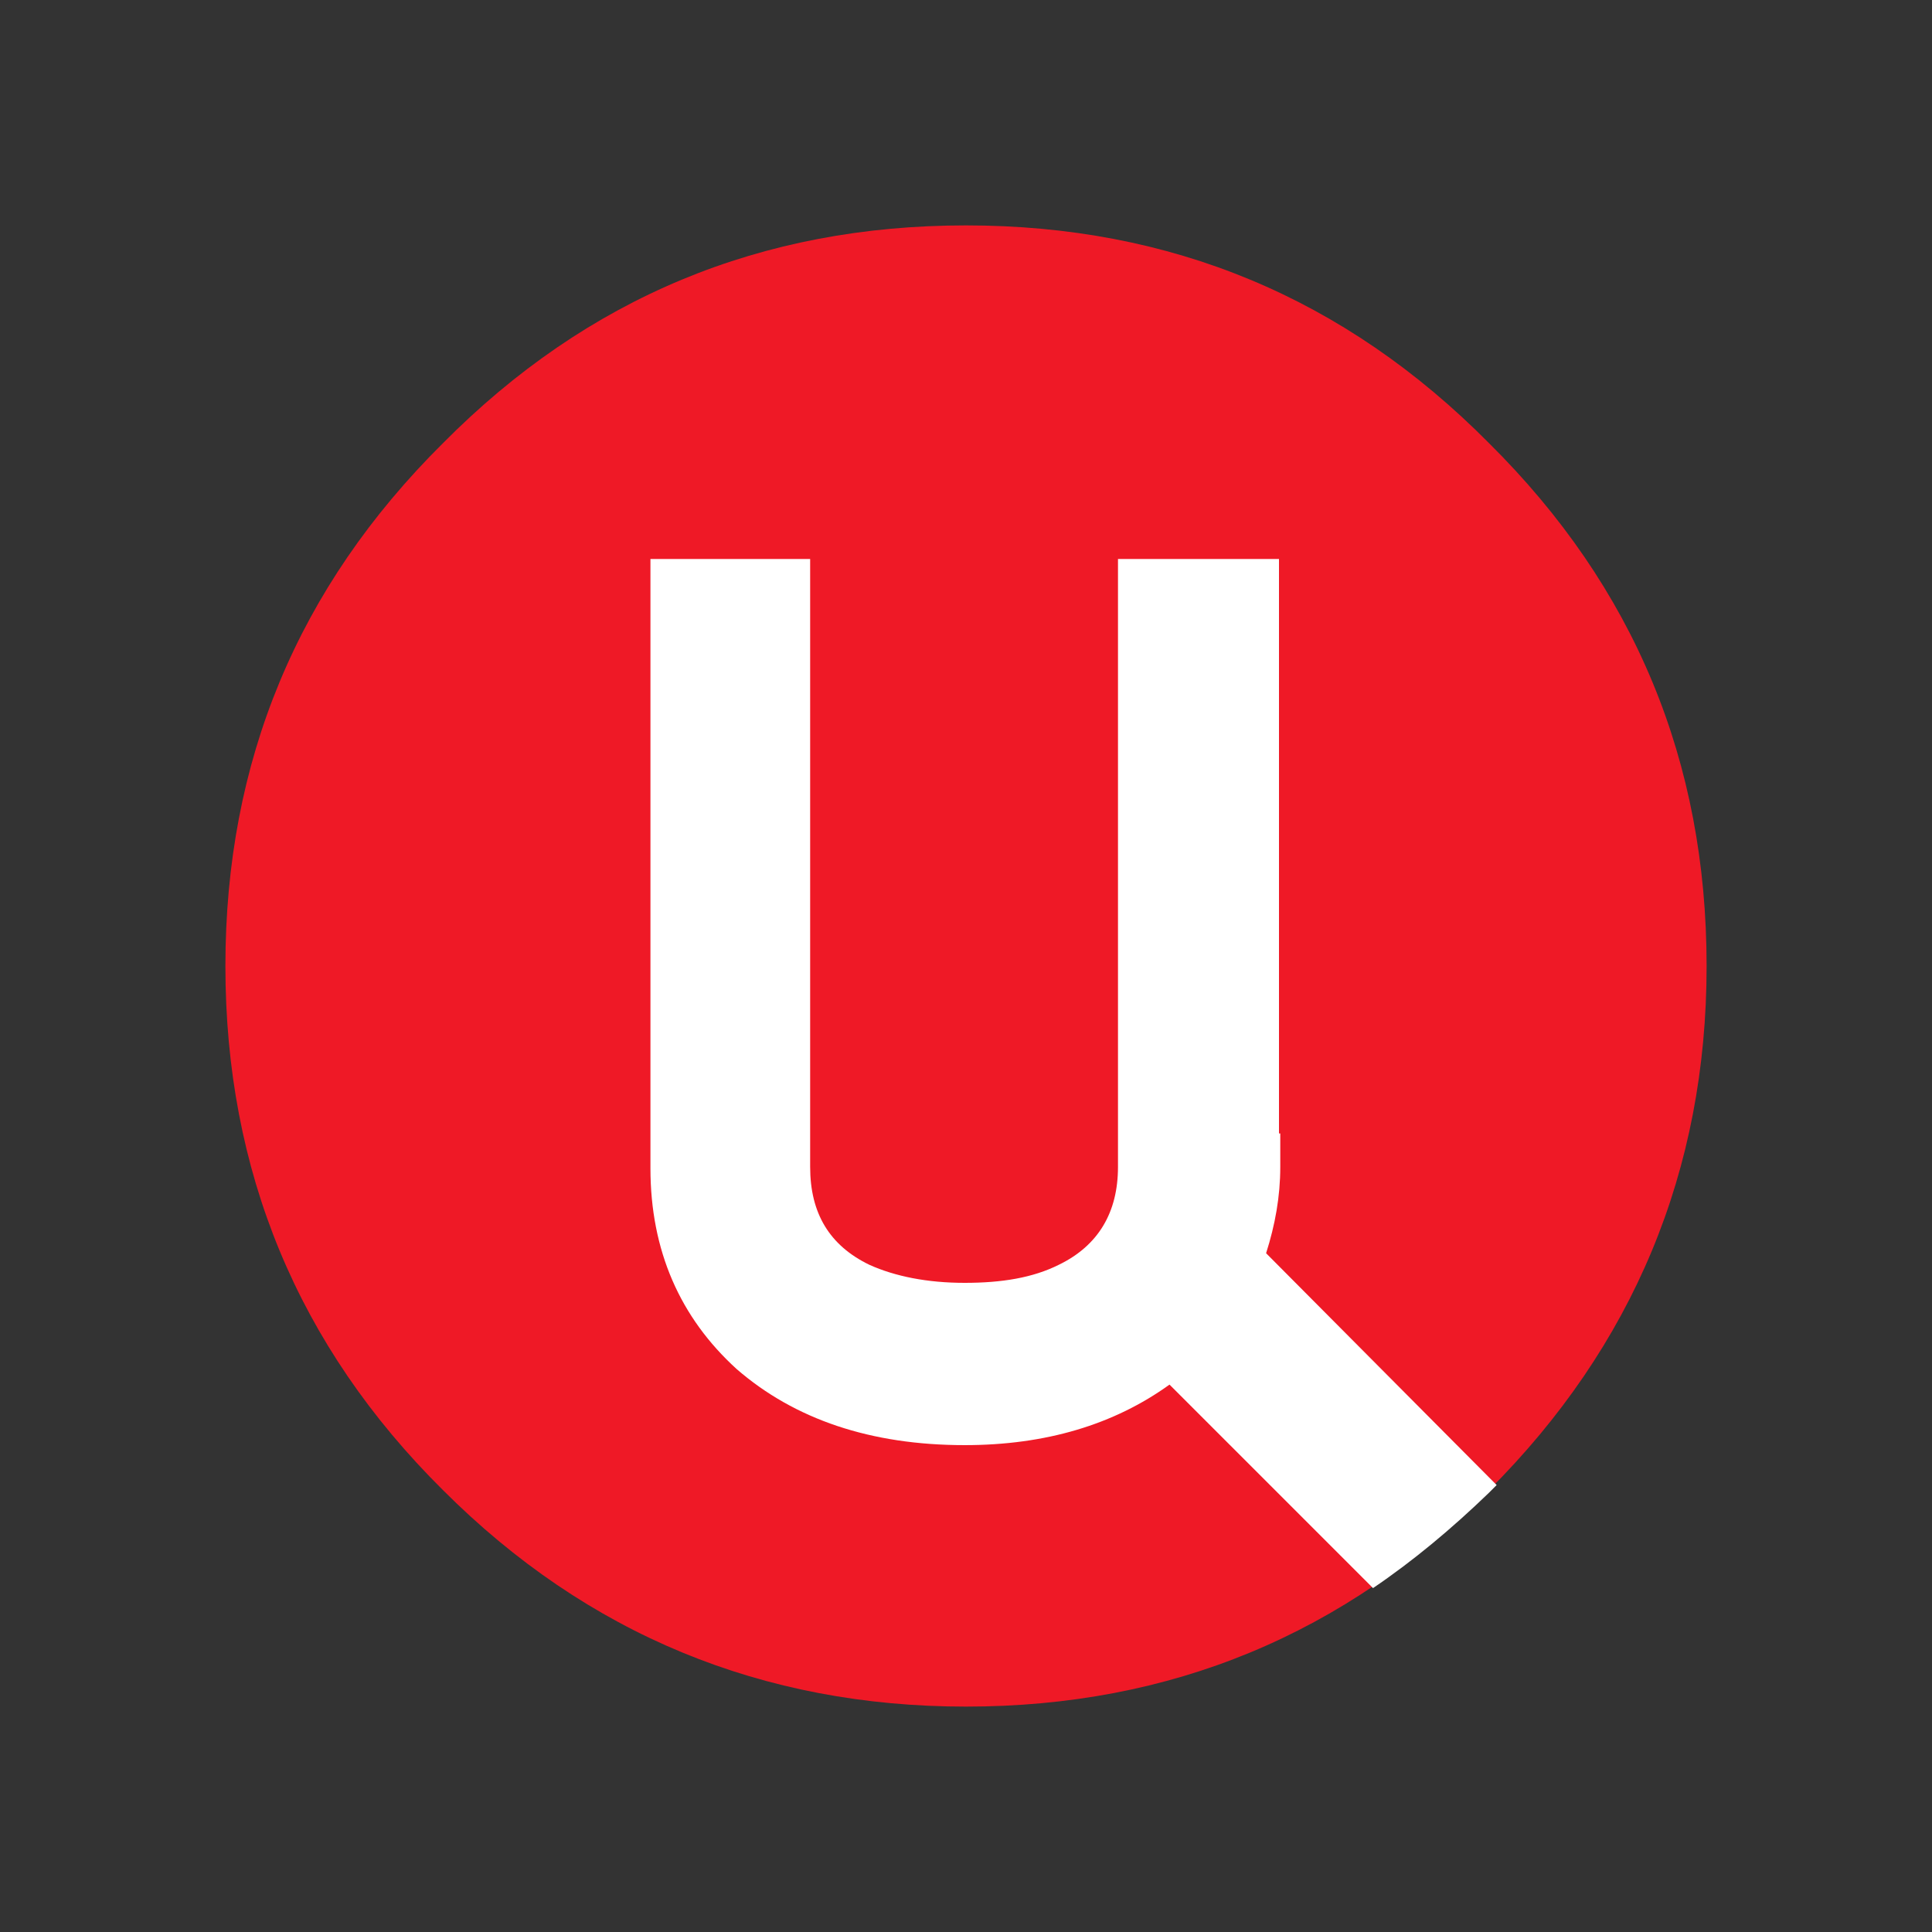
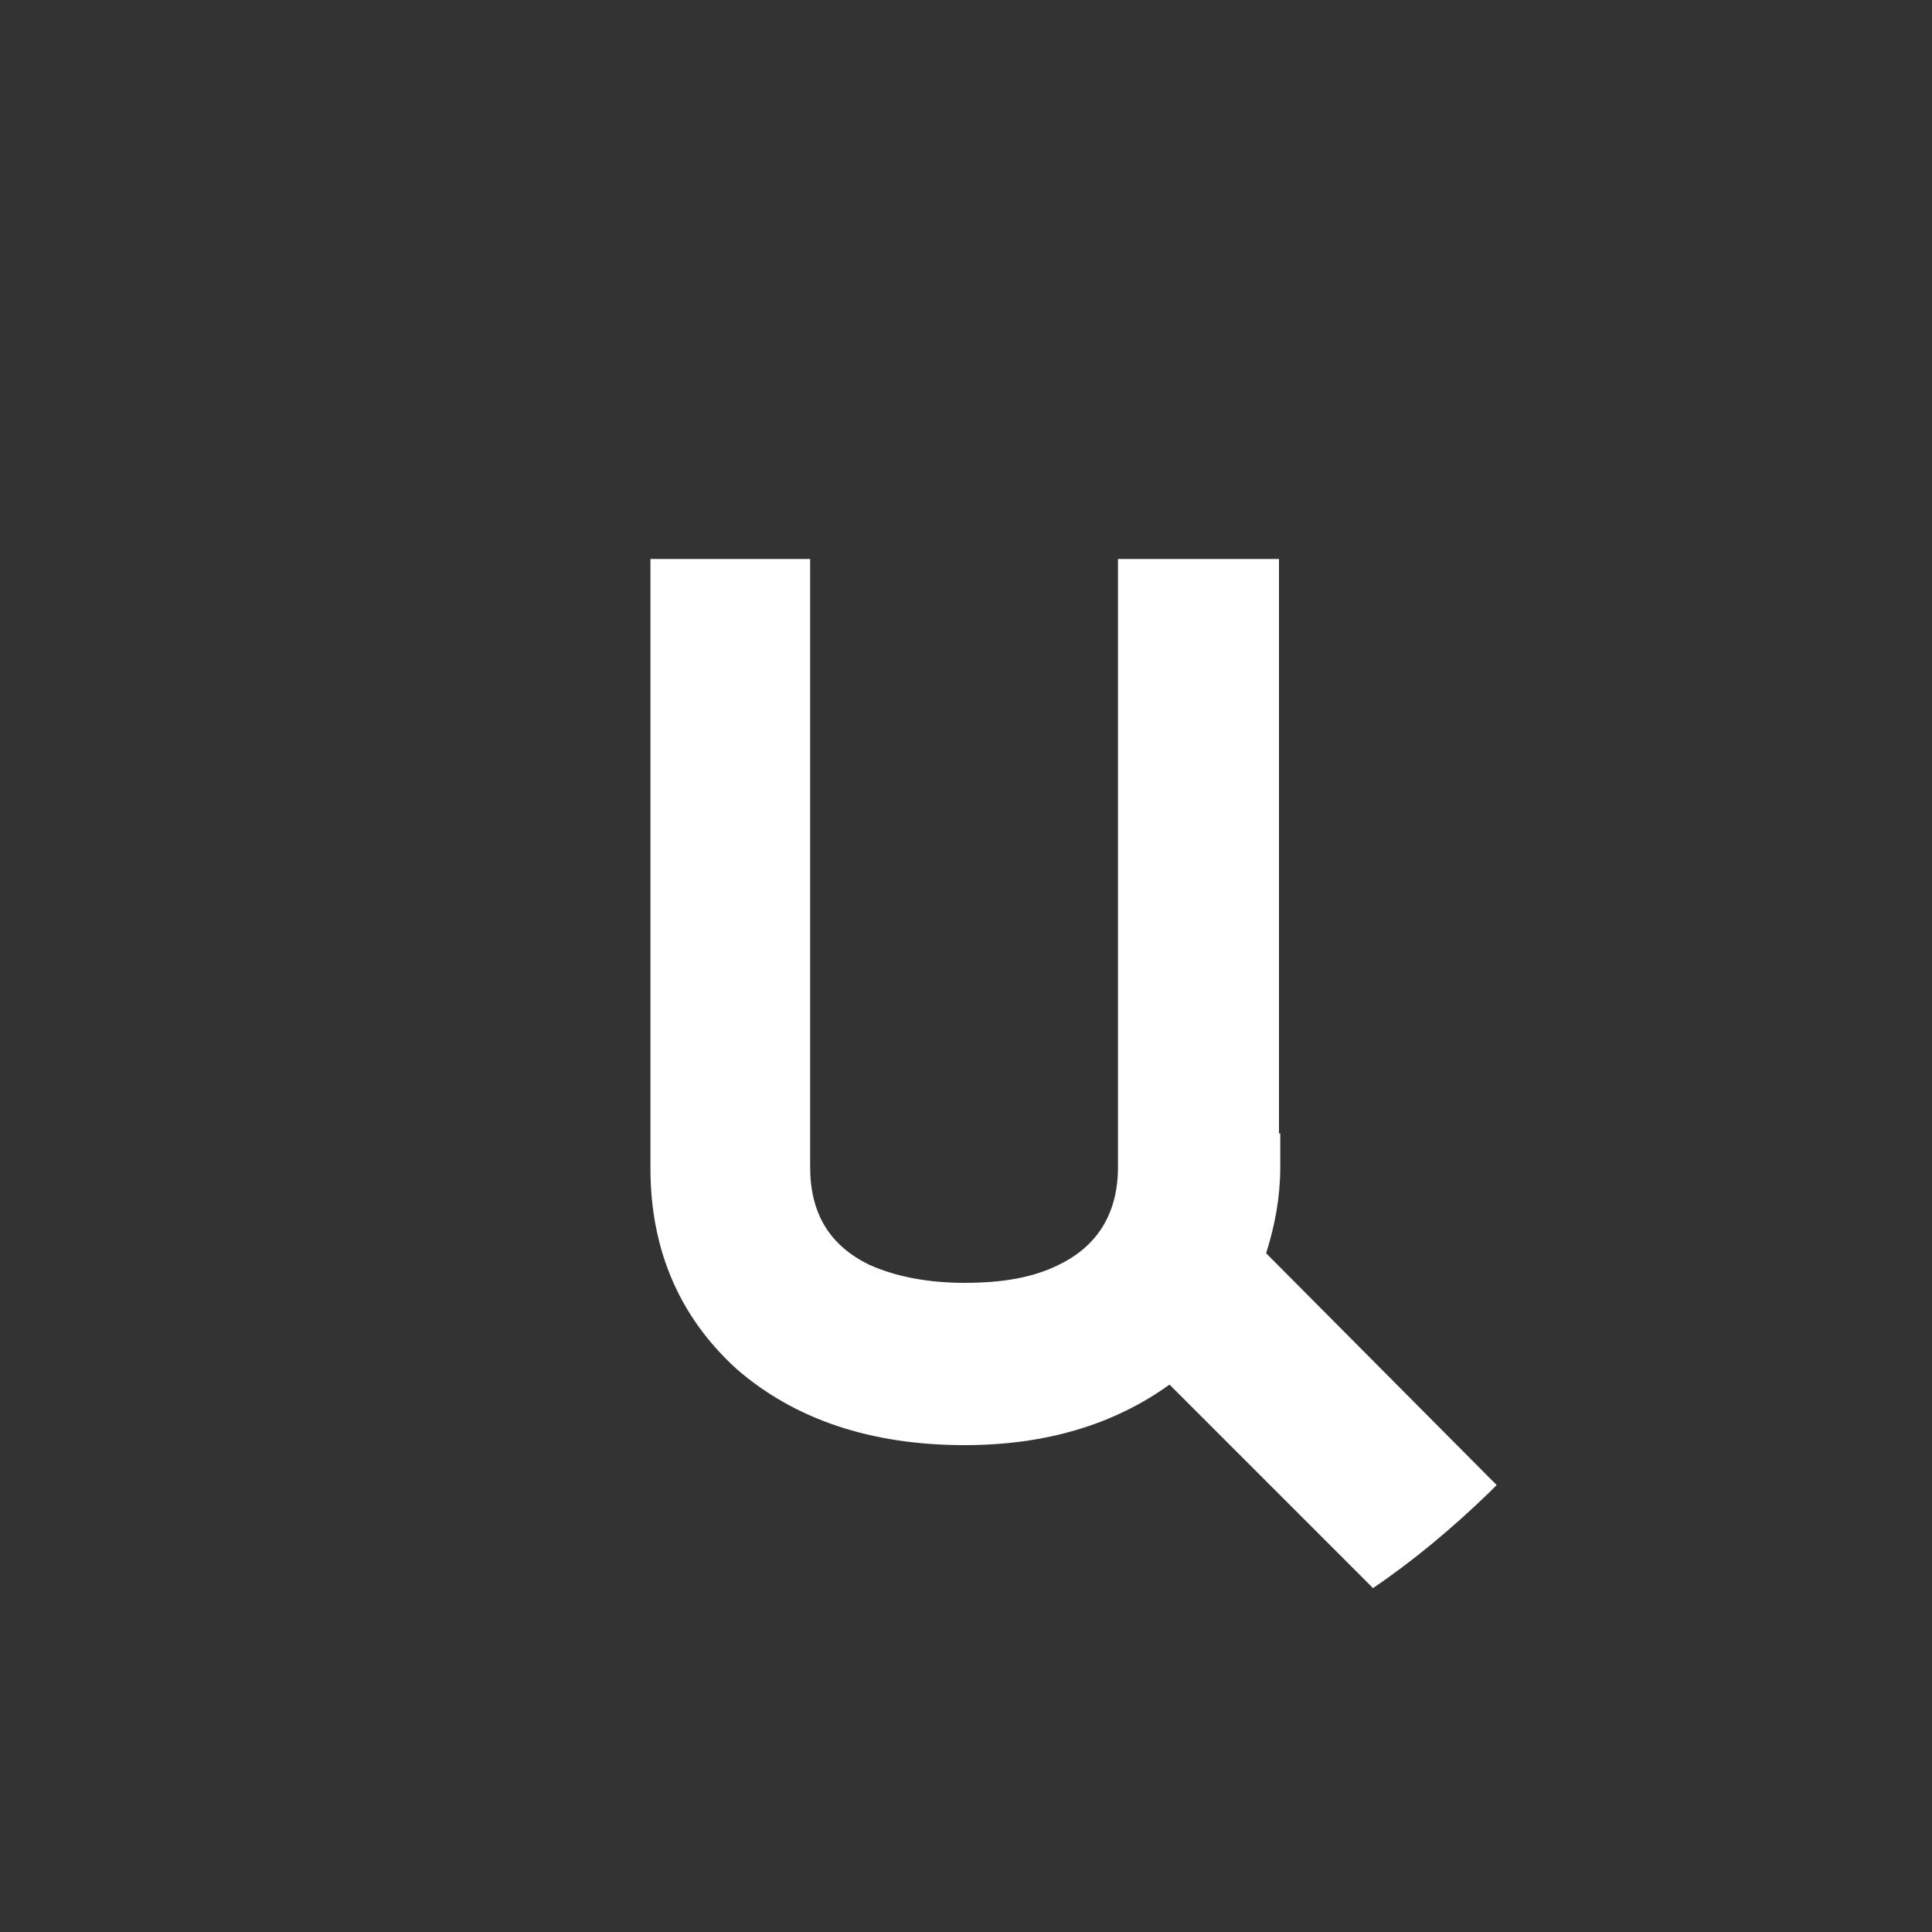
<svg xmlns="http://www.w3.org/2000/svg" version="1.1" id="Capa_1" x="0px" y="0px" viewBox="0 0 150 150" style="enable-background:new 0 0 150 150;" xml:space="preserve">
  <rect x="0" y="0" width="150" height="150" fill="#333333" stroke="none" />
  <style type="text/css">
	.st0{fill:#EF1926;}
	.st1{fill:#FFFFFF;}
</style>
  <g>
    <g transform="matrix( 1, 0, 0, 1, 0,0) ">
      <g>
        <g id="Layer1_0_FILL">
-           <path class="st0" d="M115.6,34.4C104.4,23.1,90.9,17.5,75,17.5c-15.9,0-29.4,5.6-40.6,16.9C23.1,45.6,17.5,59.1,17.5,75      c0,15.9,5.6,29.5,16.9,40.7c11.2,11.2,24.8,16.8,40.6,16.8c15.9,0,29.4-5.6,40.6-16.8c11.2-11.2,16.9-24.8,16.9-40.7      C132.5,59.1,126.9,45.6,115.6,34.4z" />
-         </g>
+           </g>
      </g>
    </g>
    <g transform="matrix( 1, 0, 0, 1, 0,0) ">
      <g>
        <g id="Layer0_0_FILL">
          <path class="st1" d="M62.9,43.4H50.5v47.3c0,6.4,2.3,11.6,6.7,15.6c4.5,3.9,10.4,5.9,17.7,5.9c6.3,0,11.6-1.6,15.9-4.7      l15.8,15.8c3.1-2.1,6.1-4.6,9-7.4c0.2-0.2,0.4-0.4,0.6-0.6L98.3,97.3c0.7-2.2,1.1-4.4,1.1-6.7V88h-0.1V43.4H86.8V88h0v2.6      c0,3.5-1.5,6.1-4.6,7.6c-2,1-4.4,1.4-7.3,1.4c-2.9,0-5.4-0.5-7.4-1.4c-3.1-1.5-4.6-4-4.6-7.6L62.9,43.4z" />
        </g>
      </g>
    </g>
  </g>
</svg>